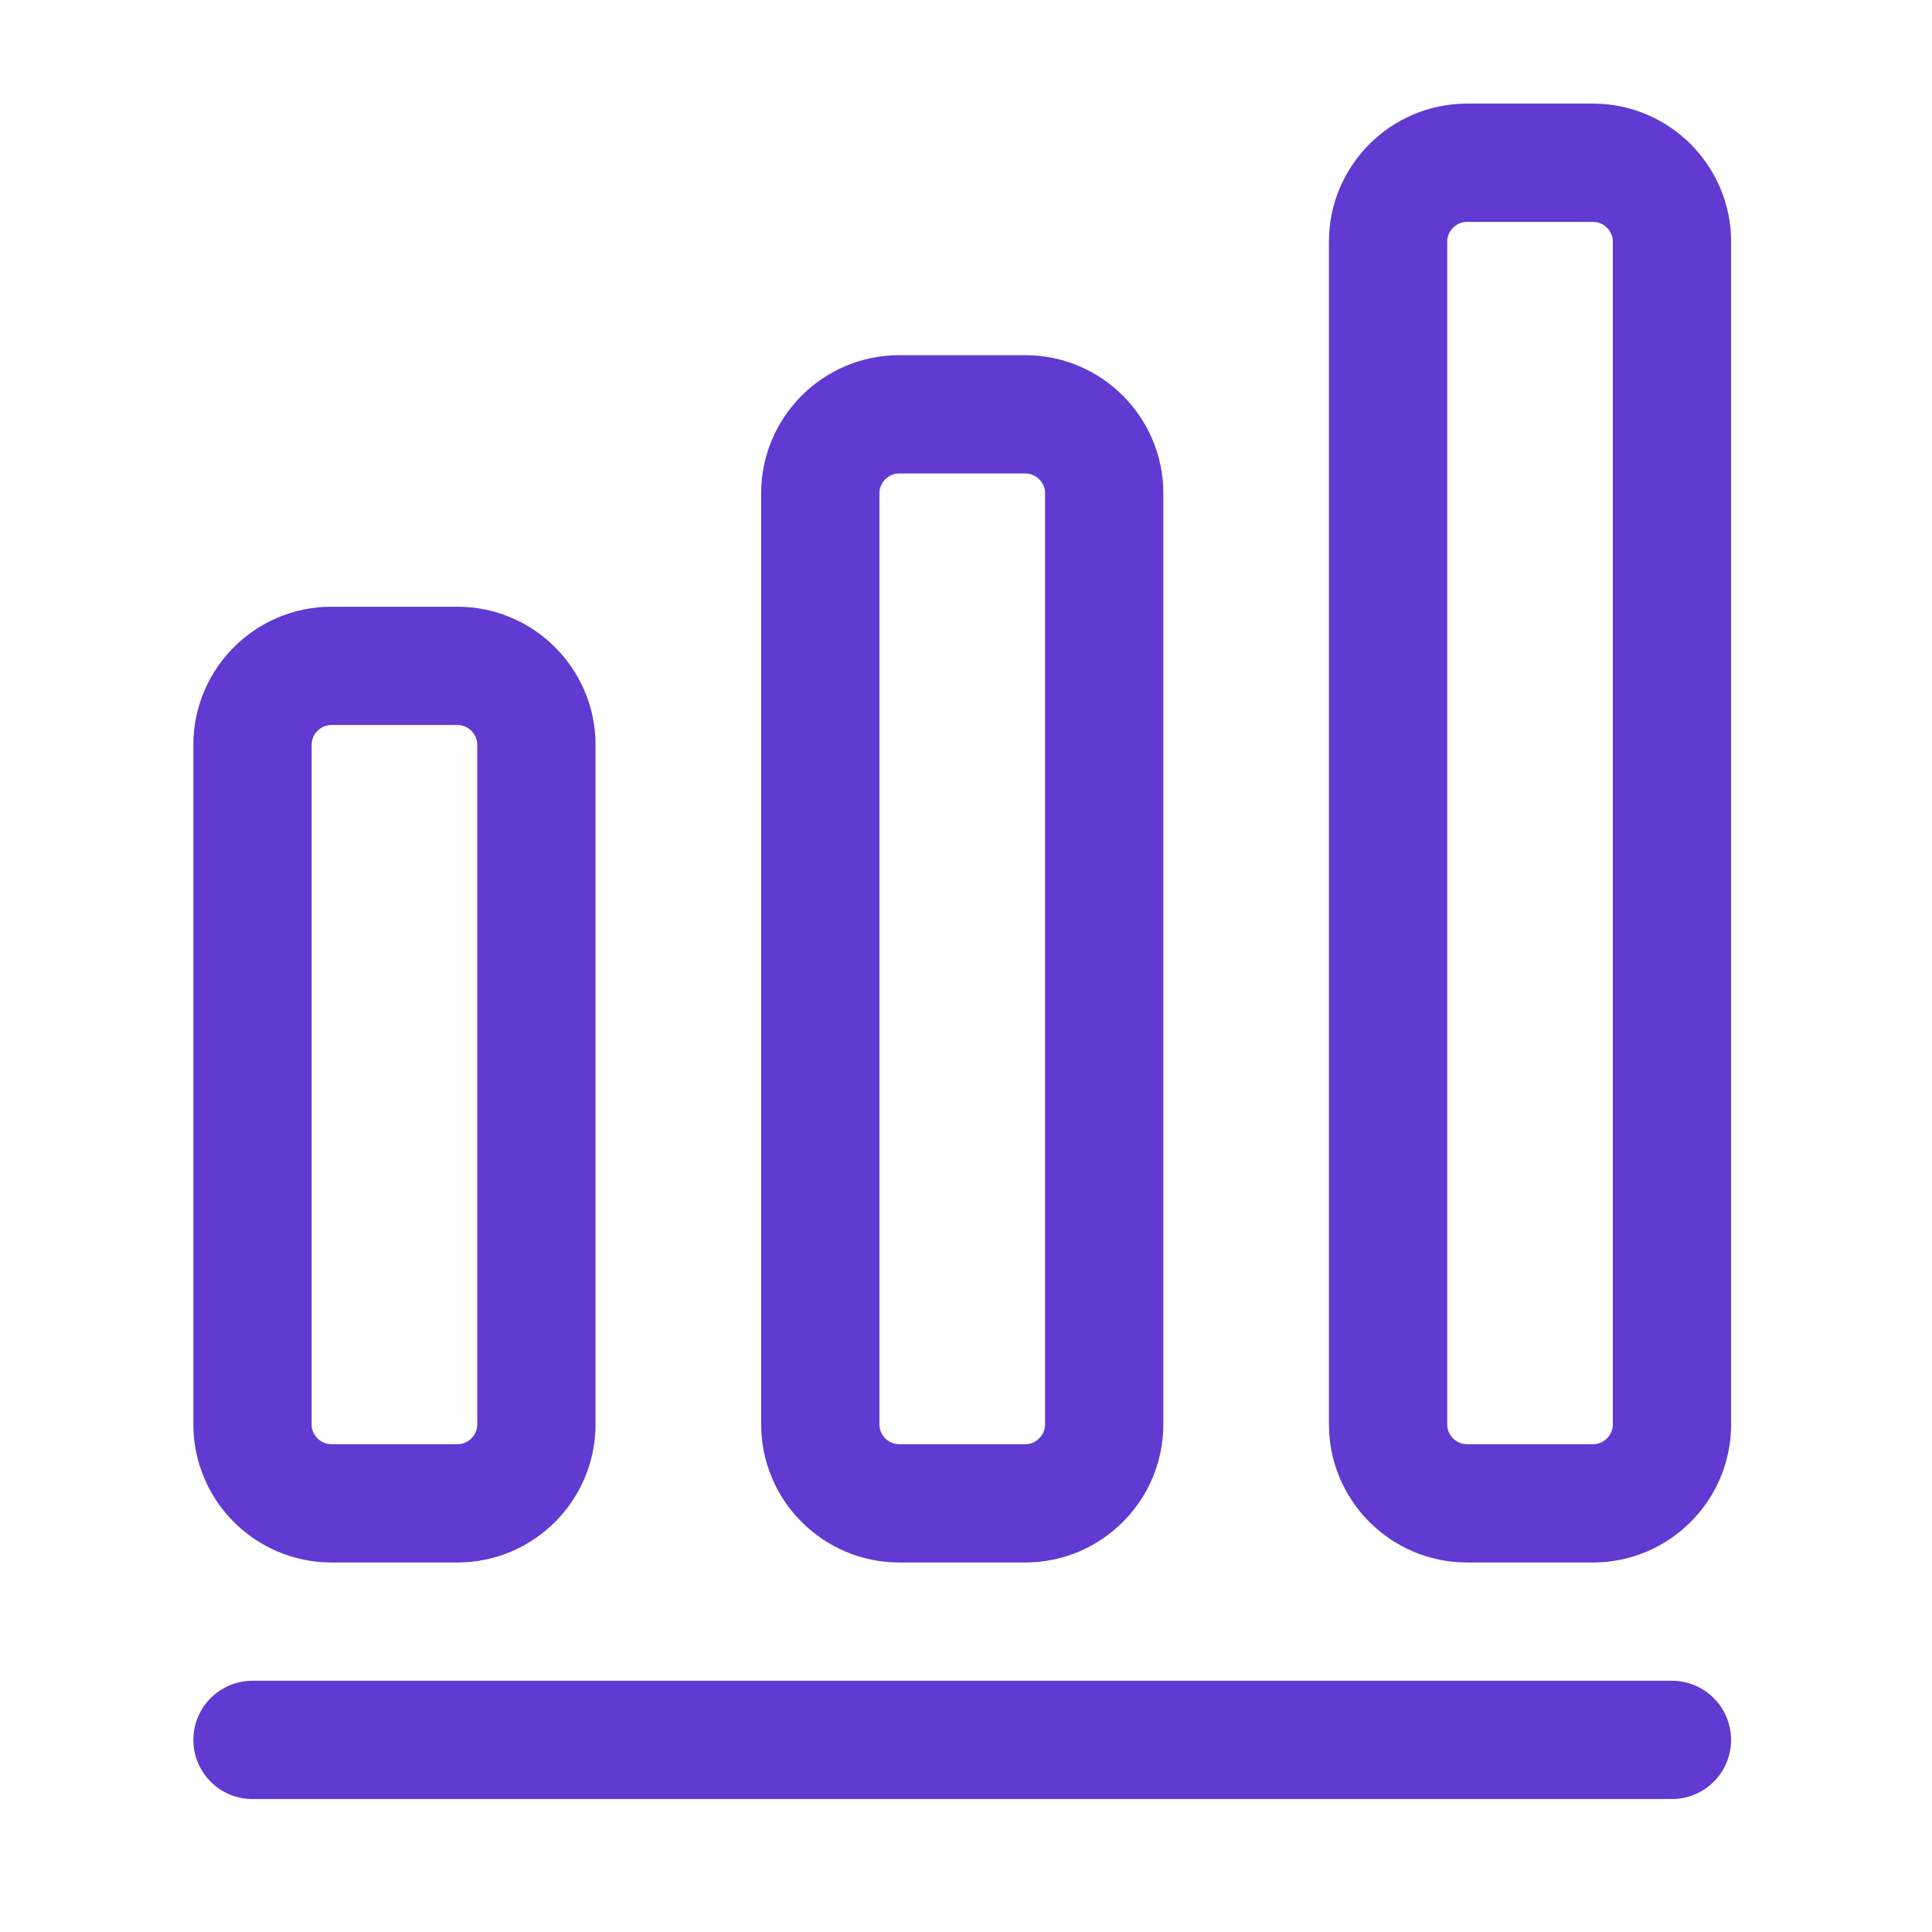
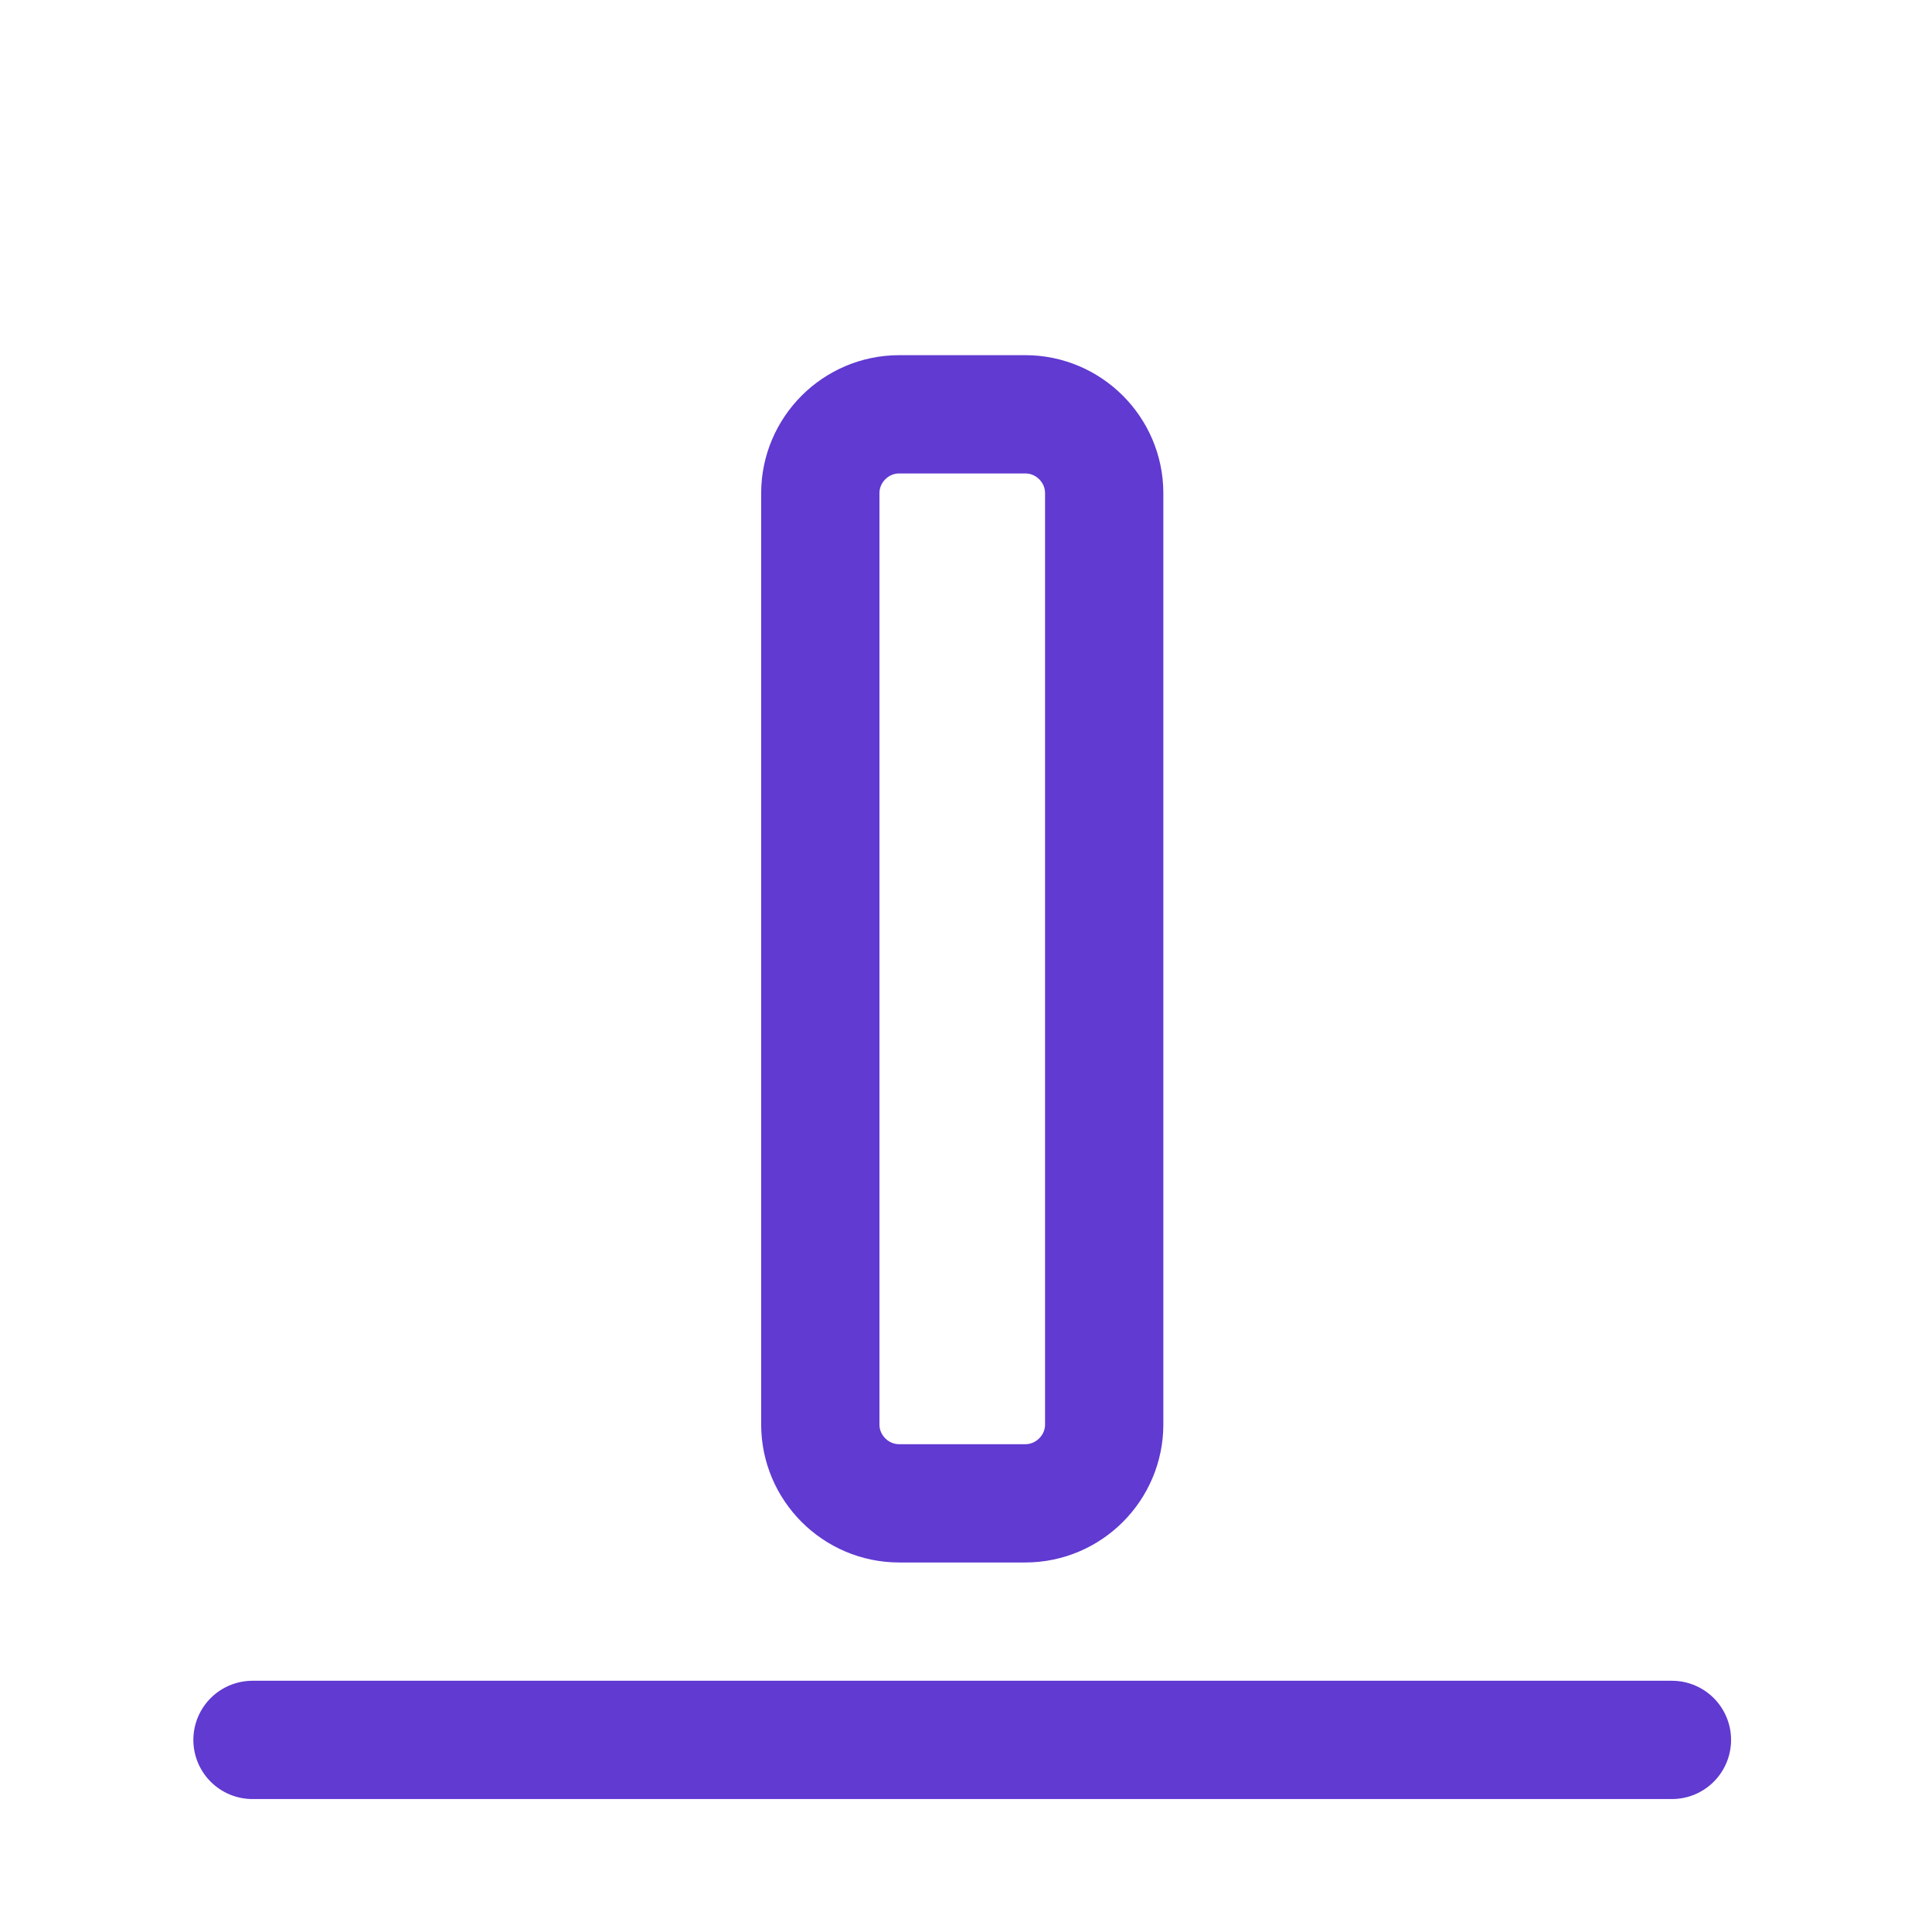
<svg xmlns="http://www.w3.org/2000/svg" width="49" height="49" viewBox="0 0 49 49" fill="none">
  <path d="M6.404 44.128H42.404" stroke="#603AD1" stroke-width="3" stroke-linecap="round" stroke-linejoin="round" />
-   <path d="M11.604 16.888H8.404C7.304 16.888 6.404 17.788 6.404 18.888V36.128C6.404 37.228 7.304 38.128 8.404 38.128H11.604C12.704 38.128 13.604 37.228 13.604 36.128V18.888C13.604 17.788 12.704 16.888 11.604 16.888Z" stroke="#603AD1" stroke-width="3" stroke-linecap="round" stroke-linejoin="round" />
  <path d="M26.005 10.508H22.805C21.705 10.508 20.805 11.408 20.805 12.508V36.128C20.805 37.228 21.705 38.128 22.805 38.128H26.005C27.105 38.128 28.005 37.228 28.005 36.128V12.508C28.005 11.408 27.105 10.508 26.005 10.508Z" stroke="#603AD1" stroke-width="3" stroke-linecap="round" stroke-linejoin="round" />
-   <path d="M40.405 4.128H37.205C36.105 4.128 35.205 5.028 35.205 6.128V36.128C35.205 37.228 36.105 38.128 37.205 38.128H40.405C41.505 38.128 42.405 37.228 42.405 36.128V6.128C42.405 5.028 41.505 4.128 40.405 4.128Z" stroke="#603AD1" stroke-width="3" stroke-linecap="round" stroke-linejoin="round" />
</svg>